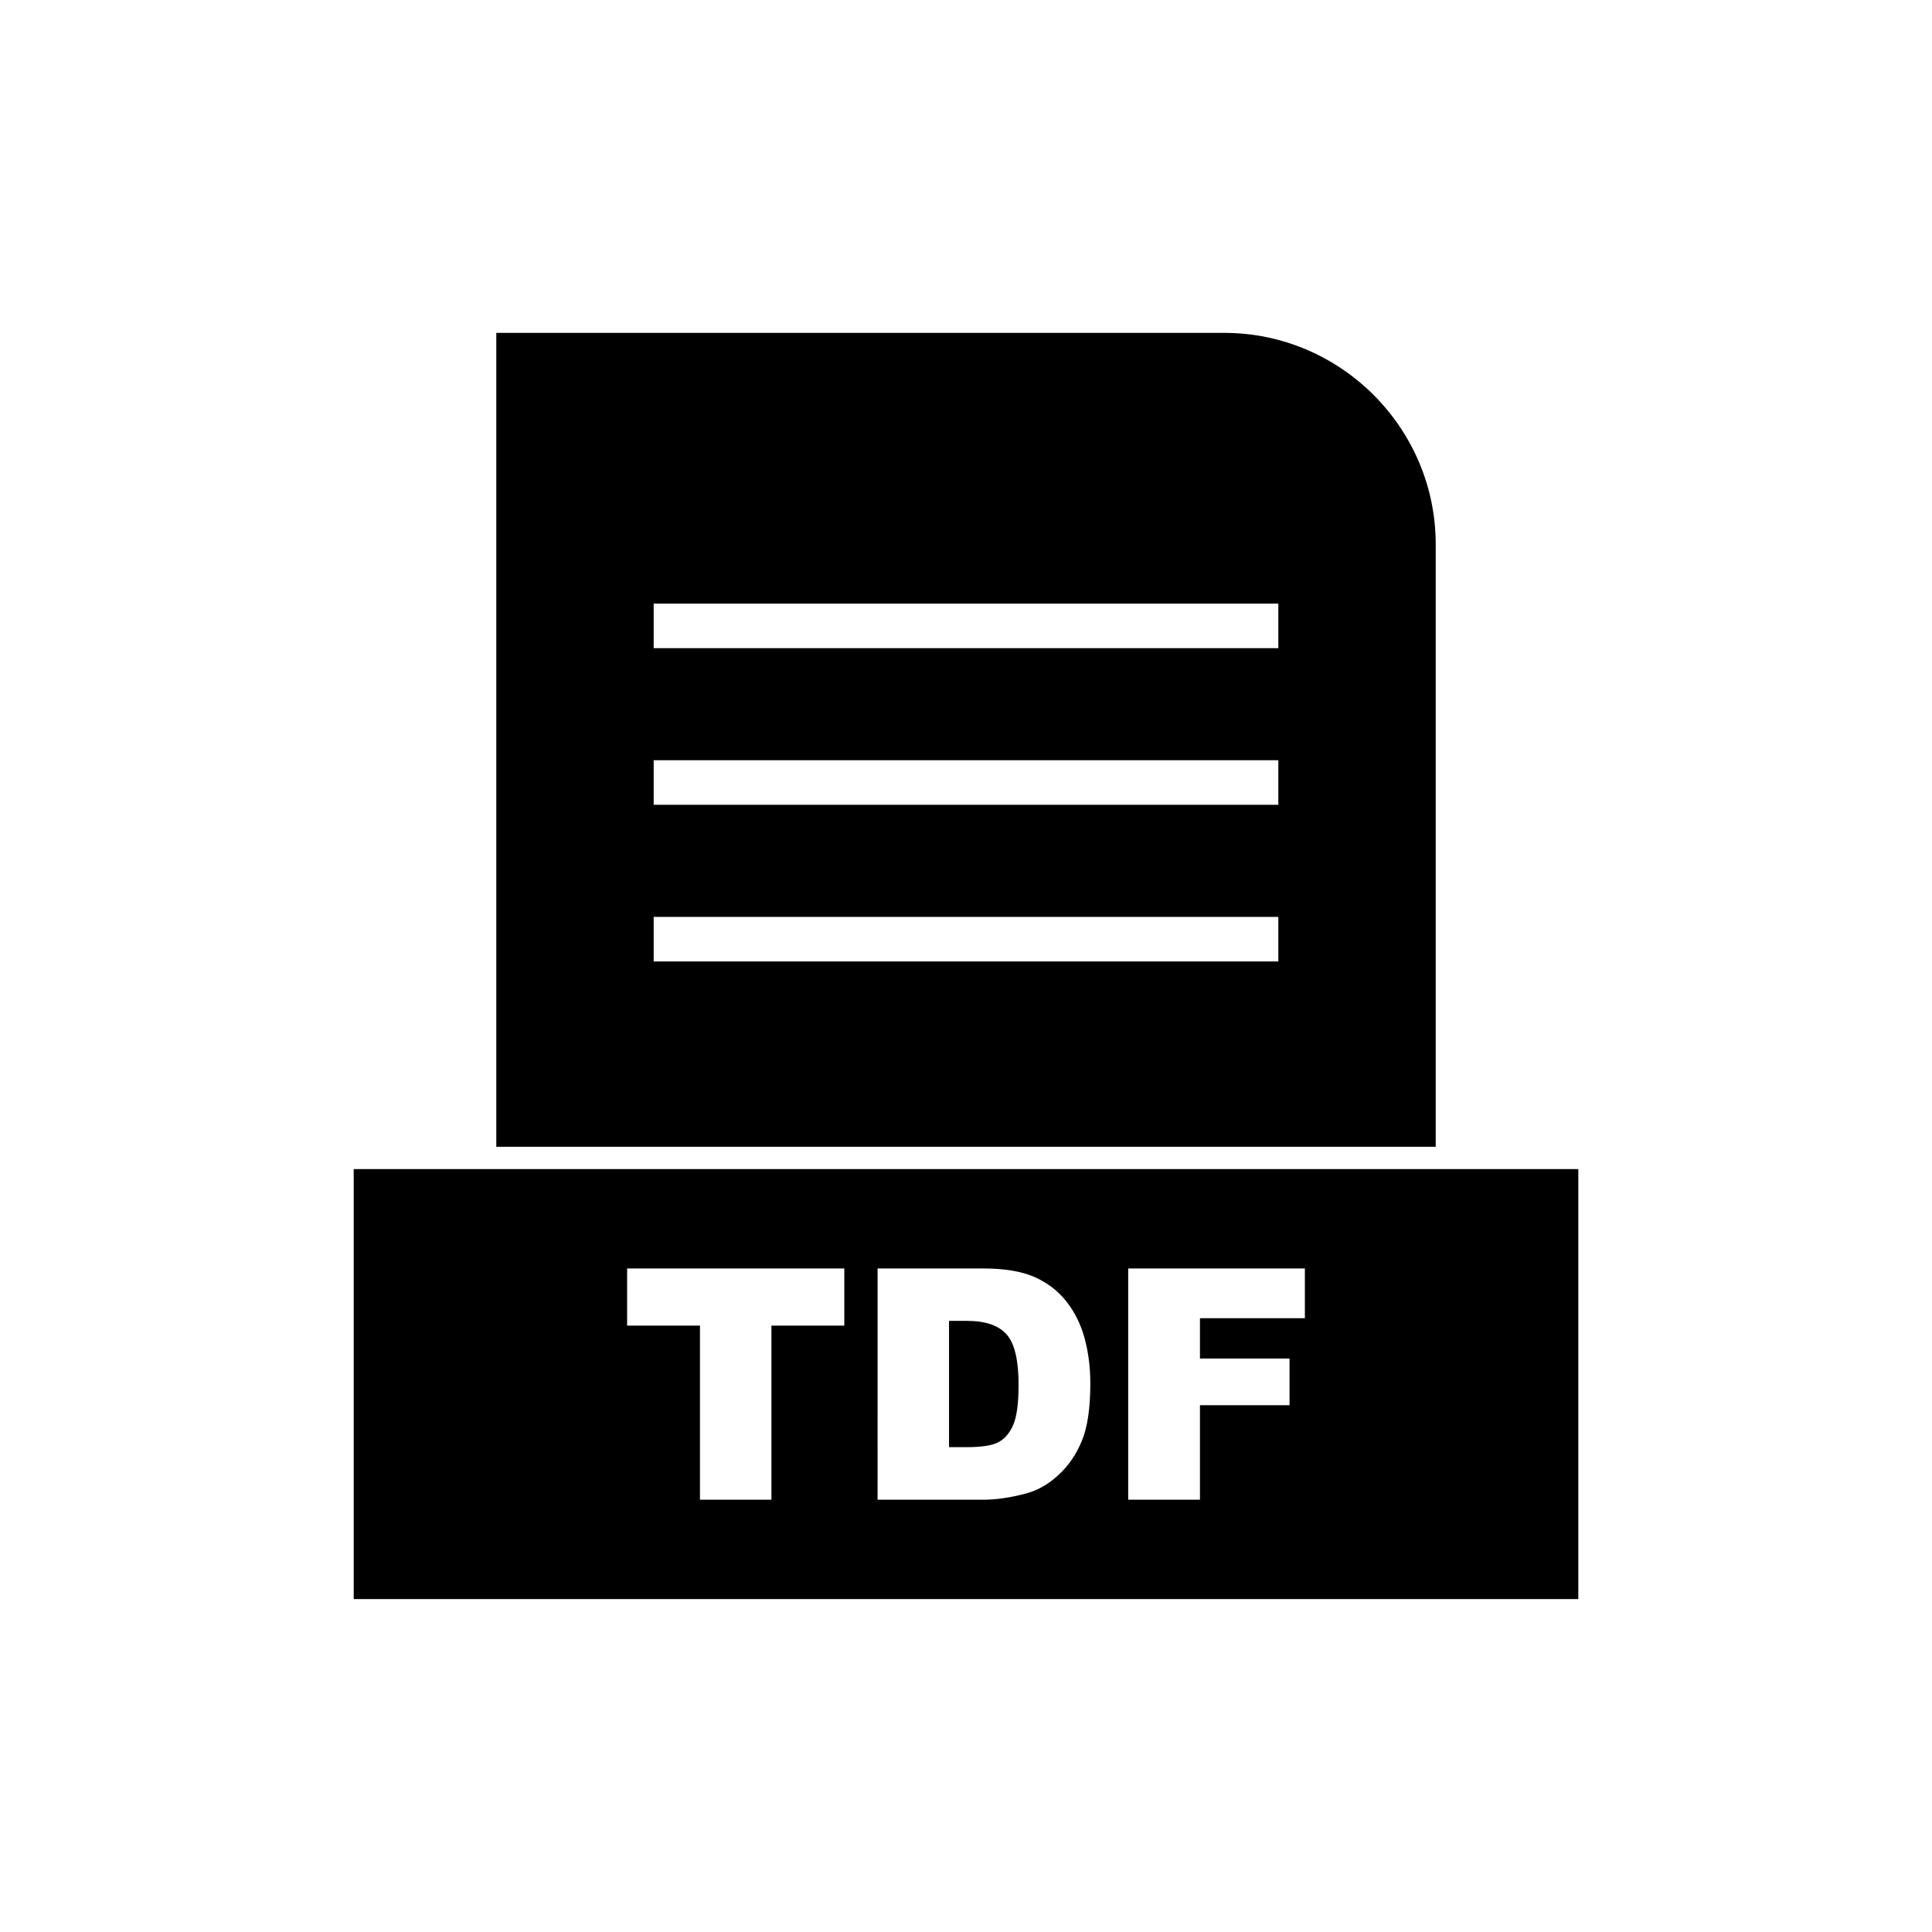
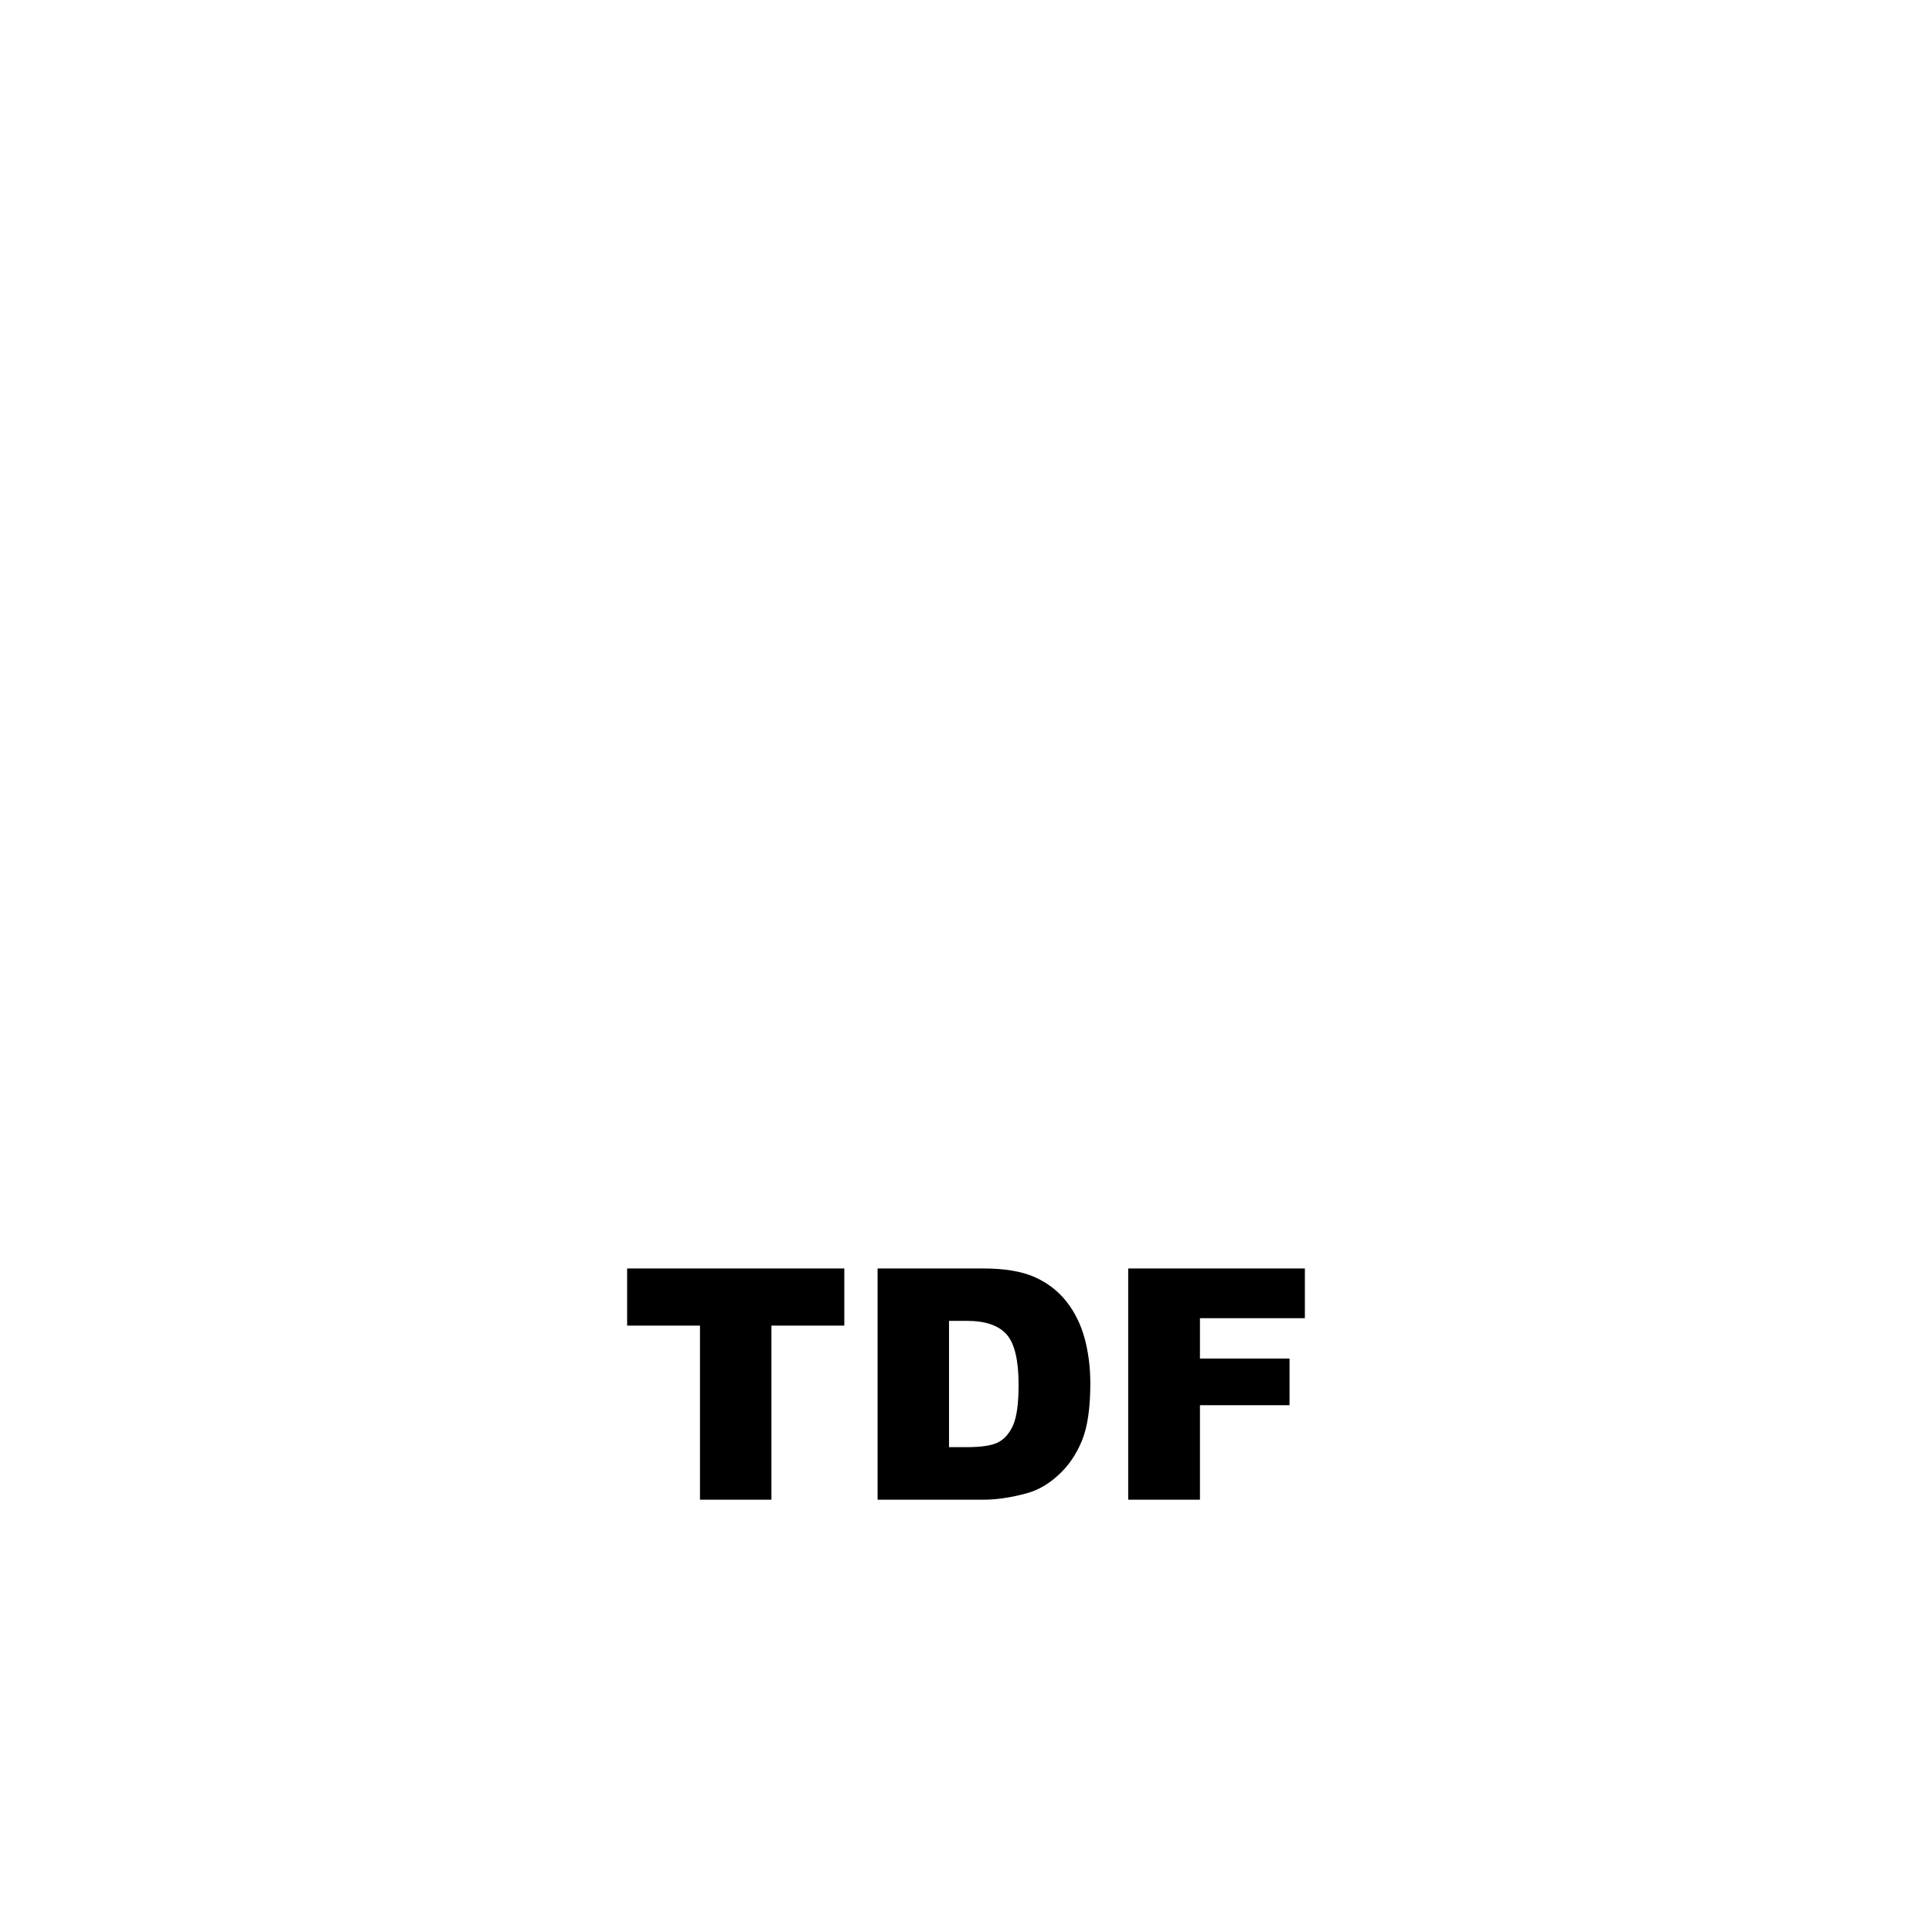
<svg xmlns="http://www.w3.org/2000/svg" fill="#000000" width="800px" height="800px" version="1.1" viewBox="144 144 512 512">
  <g fill-rule="evenodd">
-     <path d="m317.23 303.96h165.54v11.809h-165.54zm0 41.512h165.54v11.809h-165.54zm0 41.512h165.54v11.809h-165.54zm207.25 60.926v-159.66c0-15.414-6.301-29.426-16.457-39.578-10.152-10.152-24.164-16.457-39.578-16.457h-192.92v215.69h248.95z" />
-     <path d="m524.48 453.82h-286.74v113.95h324.53v-113.95zm-214.28 26.34h57.551v15.137h-19.316v46.137h-18.934v-46.137h-19.305v-15.137zm66.367 0h28.133c5.535 0 10.016 0.758 13.438 2.254 3.41 1.512 6.234 3.668 8.461 6.477 2.227 2.824 3.836 6.09 4.852 9.828 1 3.738 1.496 7.691 1.496 11.871 0 6.547-0.742 11.629-2.238 15.238-1.484 3.609-3.551 6.633-6.207 9.059-2.641 2.441-5.477 4.066-8.516 4.879-4.152 1.113-7.918 1.668-11.285 1.668h-28.133zm18.934 13.883v33.469h4.637c3.965 0 6.777-0.43 8.445-1.312 1.668-0.871 2.981-2.41 3.938-4.594 0.941-2.184 1.414-5.734 1.414-10.645 0-6.492-1.055-10.93-3.168-13.324-2.125-2.398-5.637-3.594-10.543-3.594zm47.48-13.883h46.824v13.168h-27.805v10.699h23.738v12.371h-23.738v25.039h-19.016v-61.273z" />
+     <path d="m524.48 453.82h-286.74v113.95v-113.95zm-214.28 26.34h57.551v15.137h-19.316v46.137h-18.934v-46.137h-19.305v-15.137zm66.367 0h28.133c5.535 0 10.016 0.758 13.438 2.254 3.41 1.512 6.234 3.668 8.461 6.477 2.227 2.824 3.836 6.09 4.852 9.828 1 3.738 1.496 7.691 1.496 11.871 0 6.547-0.742 11.629-2.238 15.238-1.484 3.609-3.551 6.633-6.207 9.059-2.641 2.441-5.477 4.066-8.516 4.879-4.152 1.113-7.918 1.668-11.285 1.668h-28.133zm18.934 13.883v33.469h4.637c3.965 0 6.777-0.43 8.445-1.312 1.668-0.871 2.981-2.41 3.938-4.594 0.941-2.184 1.414-5.734 1.414-10.645 0-6.492-1.055-10.93-3.168-13.324-2.125-2.398-5.637-3.594-10.543-3.594zm47.48-13.883h46.824v13.168h-27.805v10.699h23.738v12.371h-23.738v25.039h-19.016v-61.273z" />
  </g>
</svg>